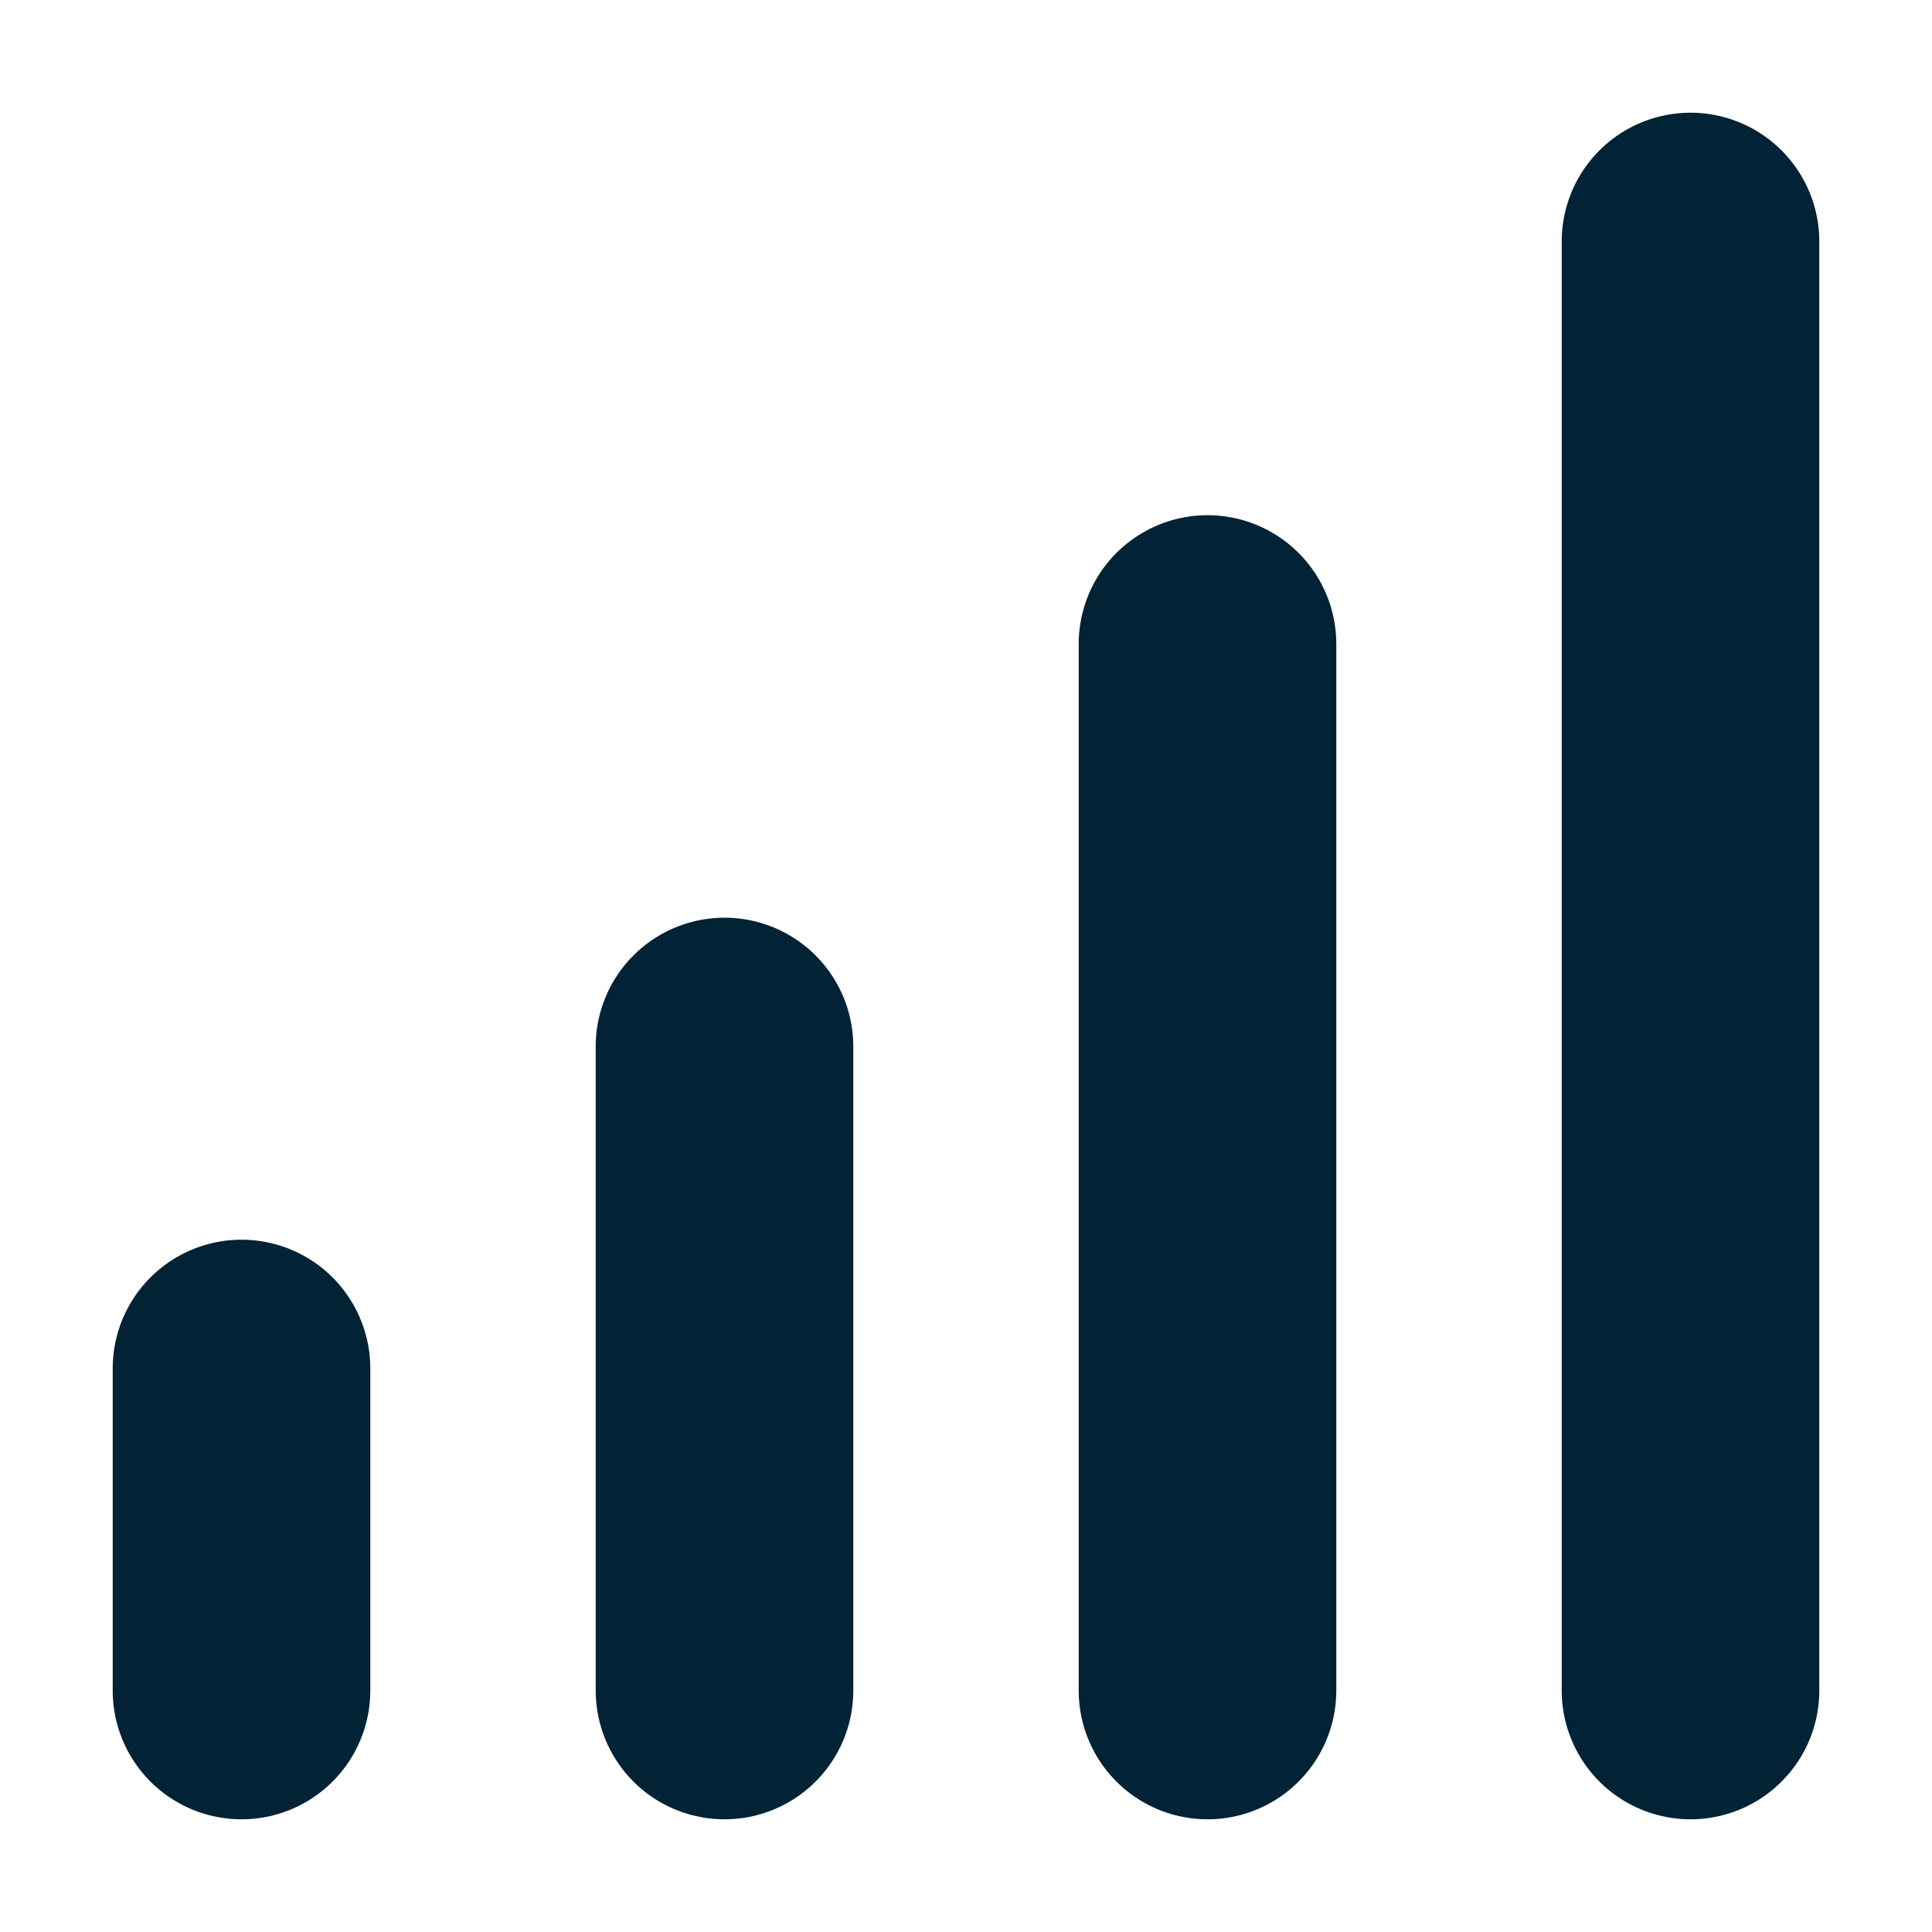
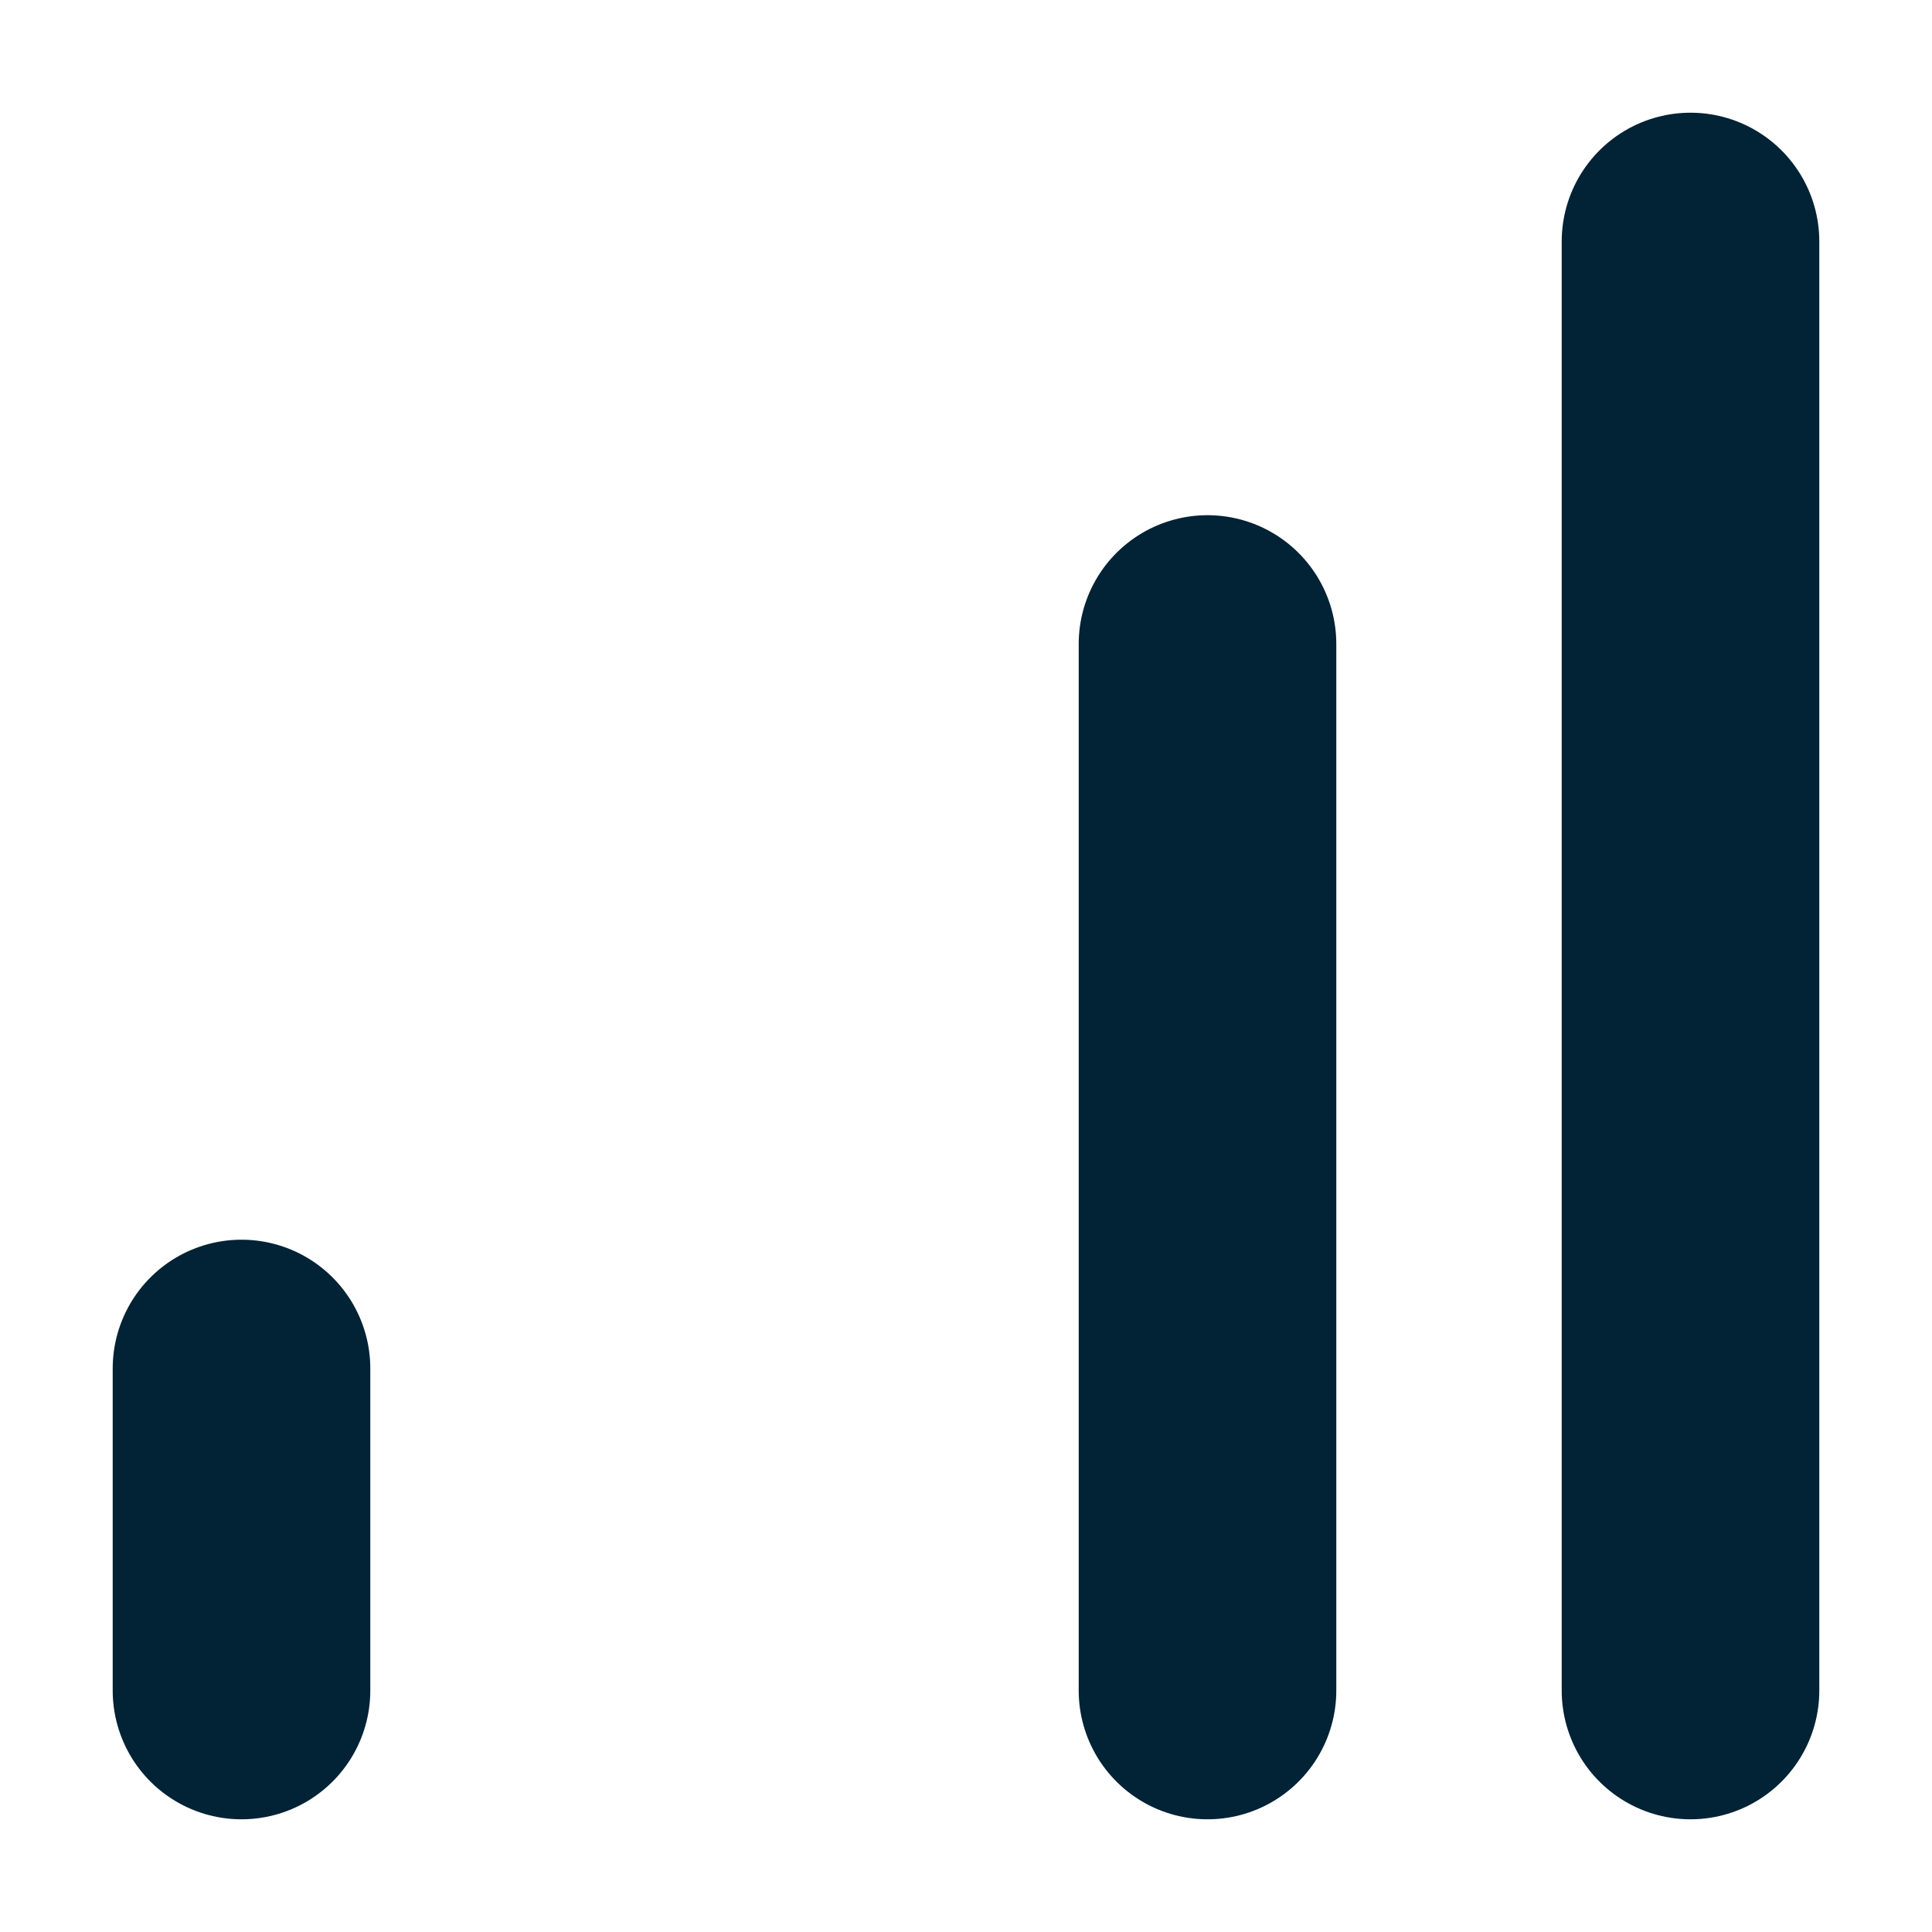
<svg xmlns="http://www.w3.org/2000/svg" width="15" height="15" viewBox="0 0 15 15" fill="none">
  <path d="M1.875 10.625V13.125" stroke="#022235" stroke-width="2" stroke-linecap="round" stroke-linejoin="round" />
-   <path d="M5.625 8.125V13.125" stroke="#022235" stroke-width="2" stroke-linecap="round" stroke-linejoin="round" />
  <path d="M9.375 5V13.125" stroke="#022235" stroke-width="2" stroke-linecap="round" stroke-linejoin="round" />
  <path d="M13.125 1.875V13.125" stroke="#022235" stroke-width="2" stroke-linecap="round" stroke-linejoin="round" />
</svg>